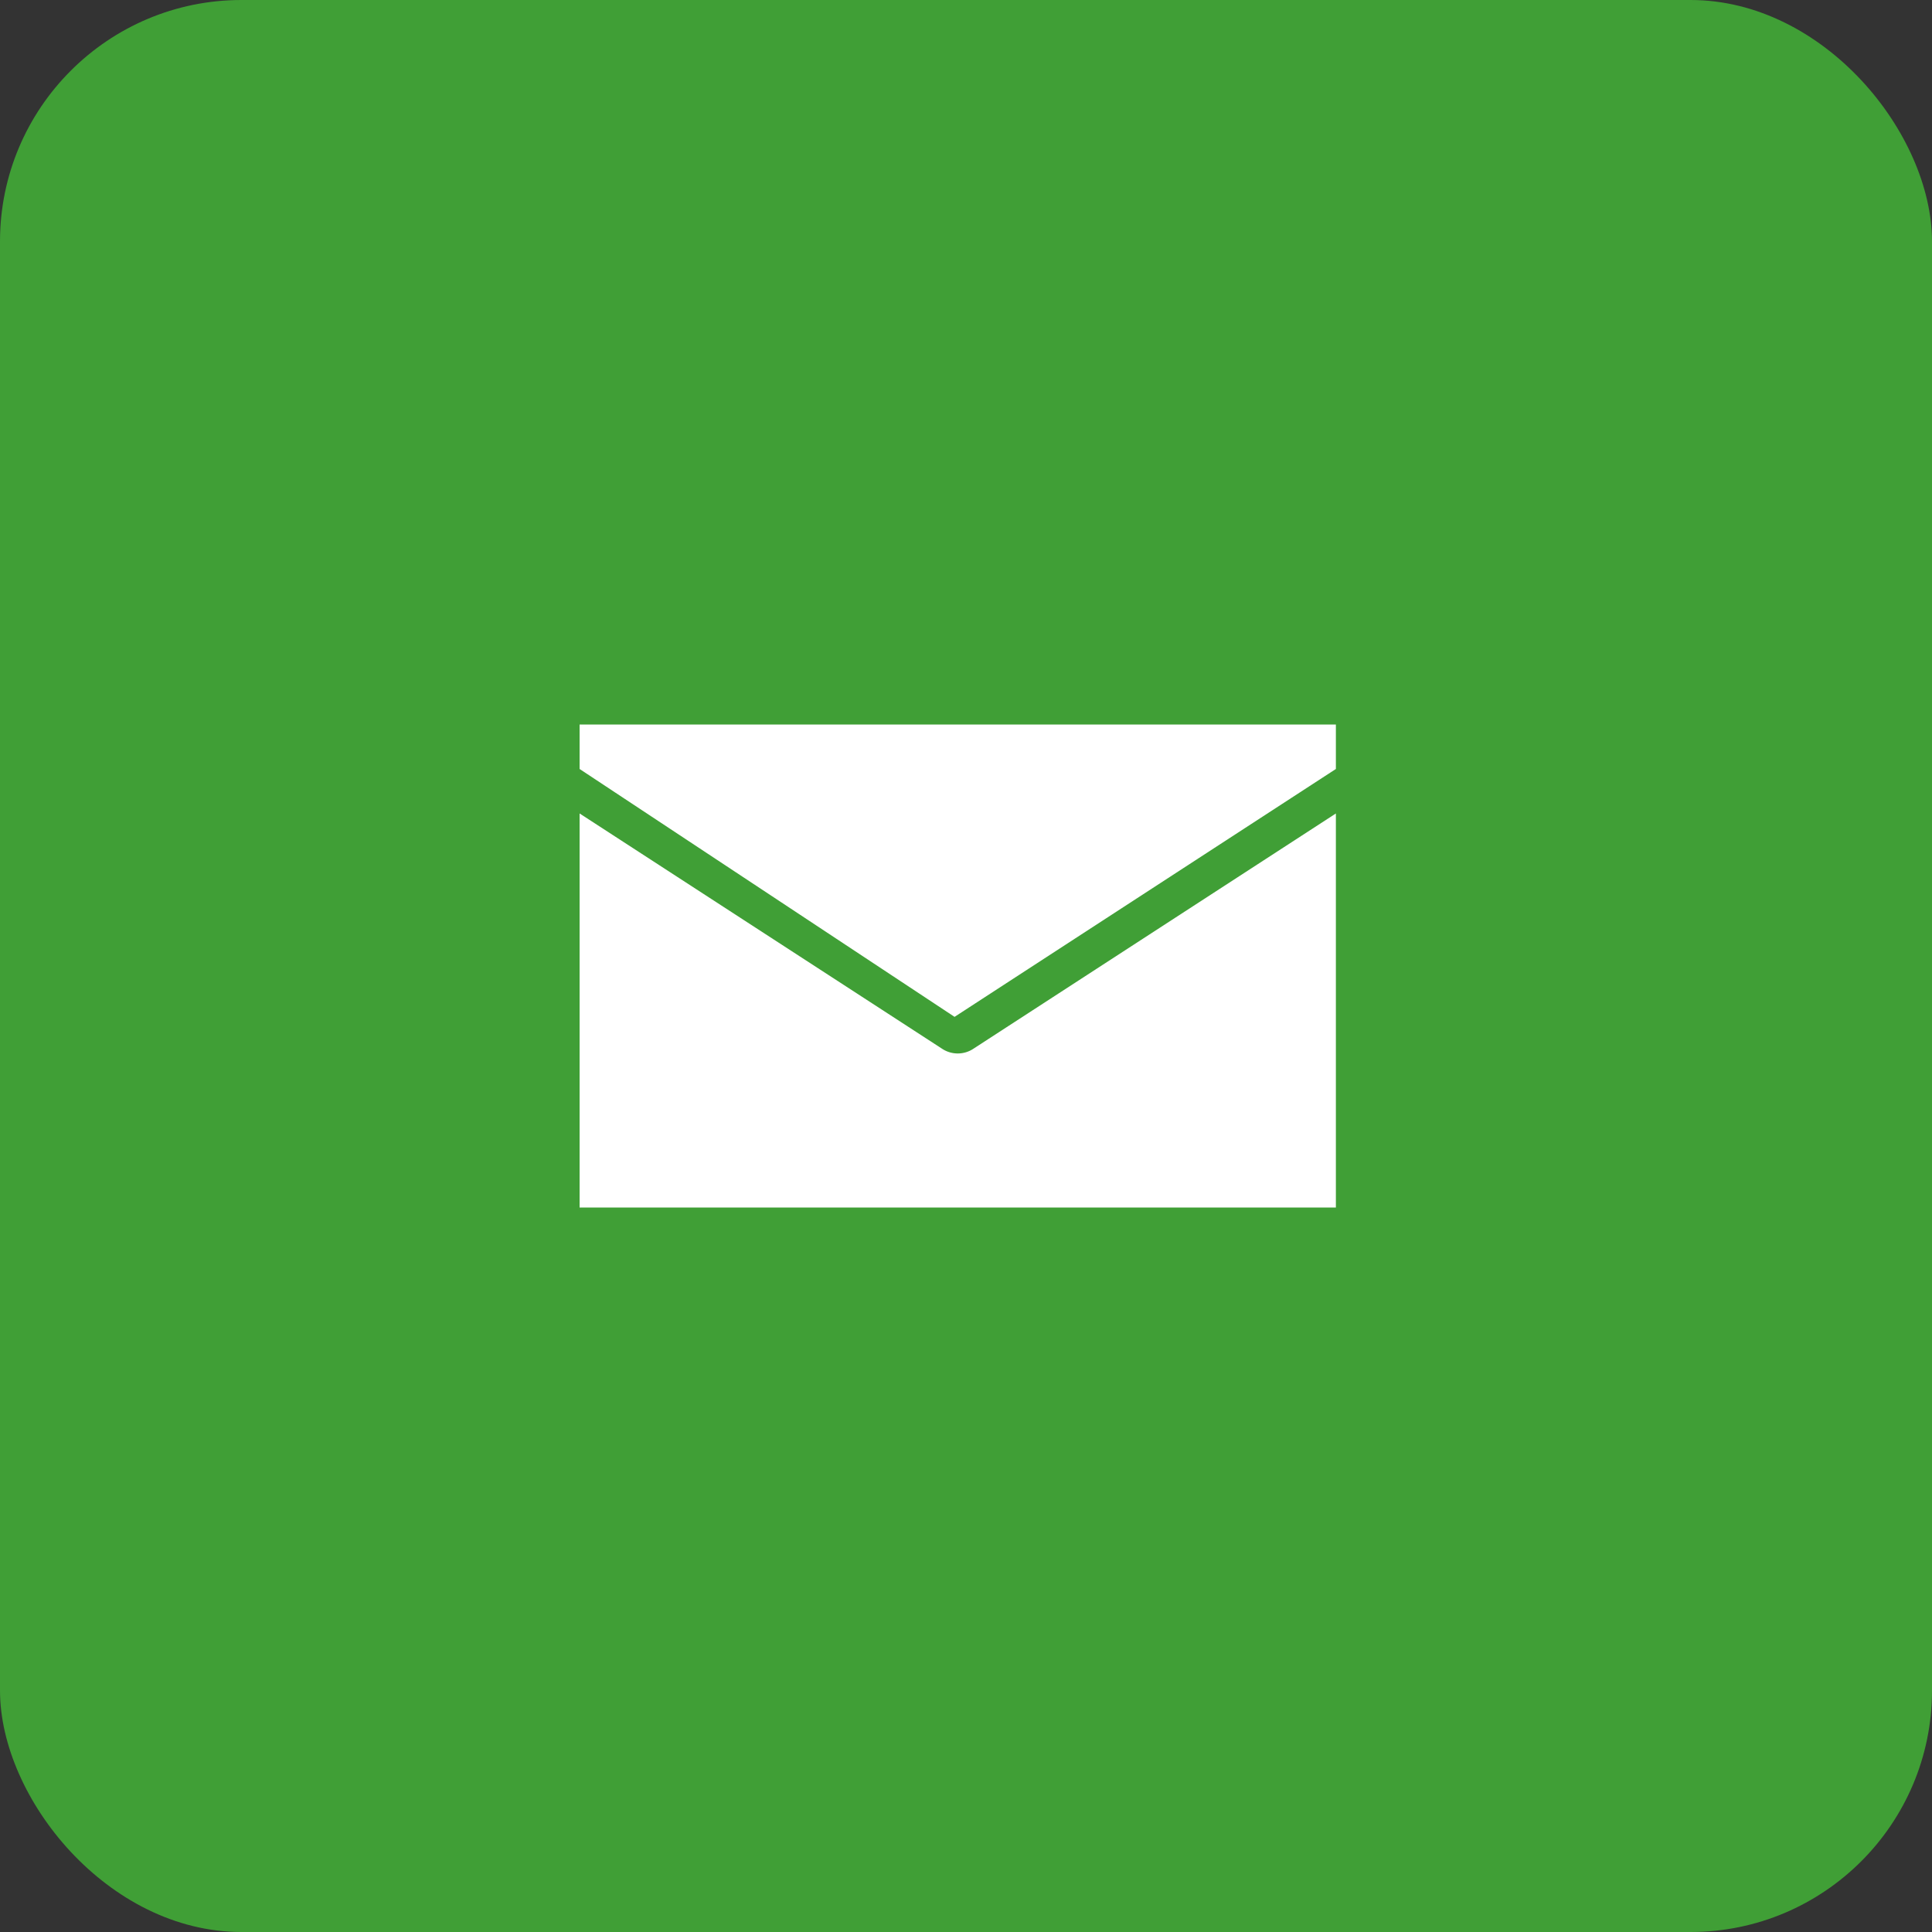
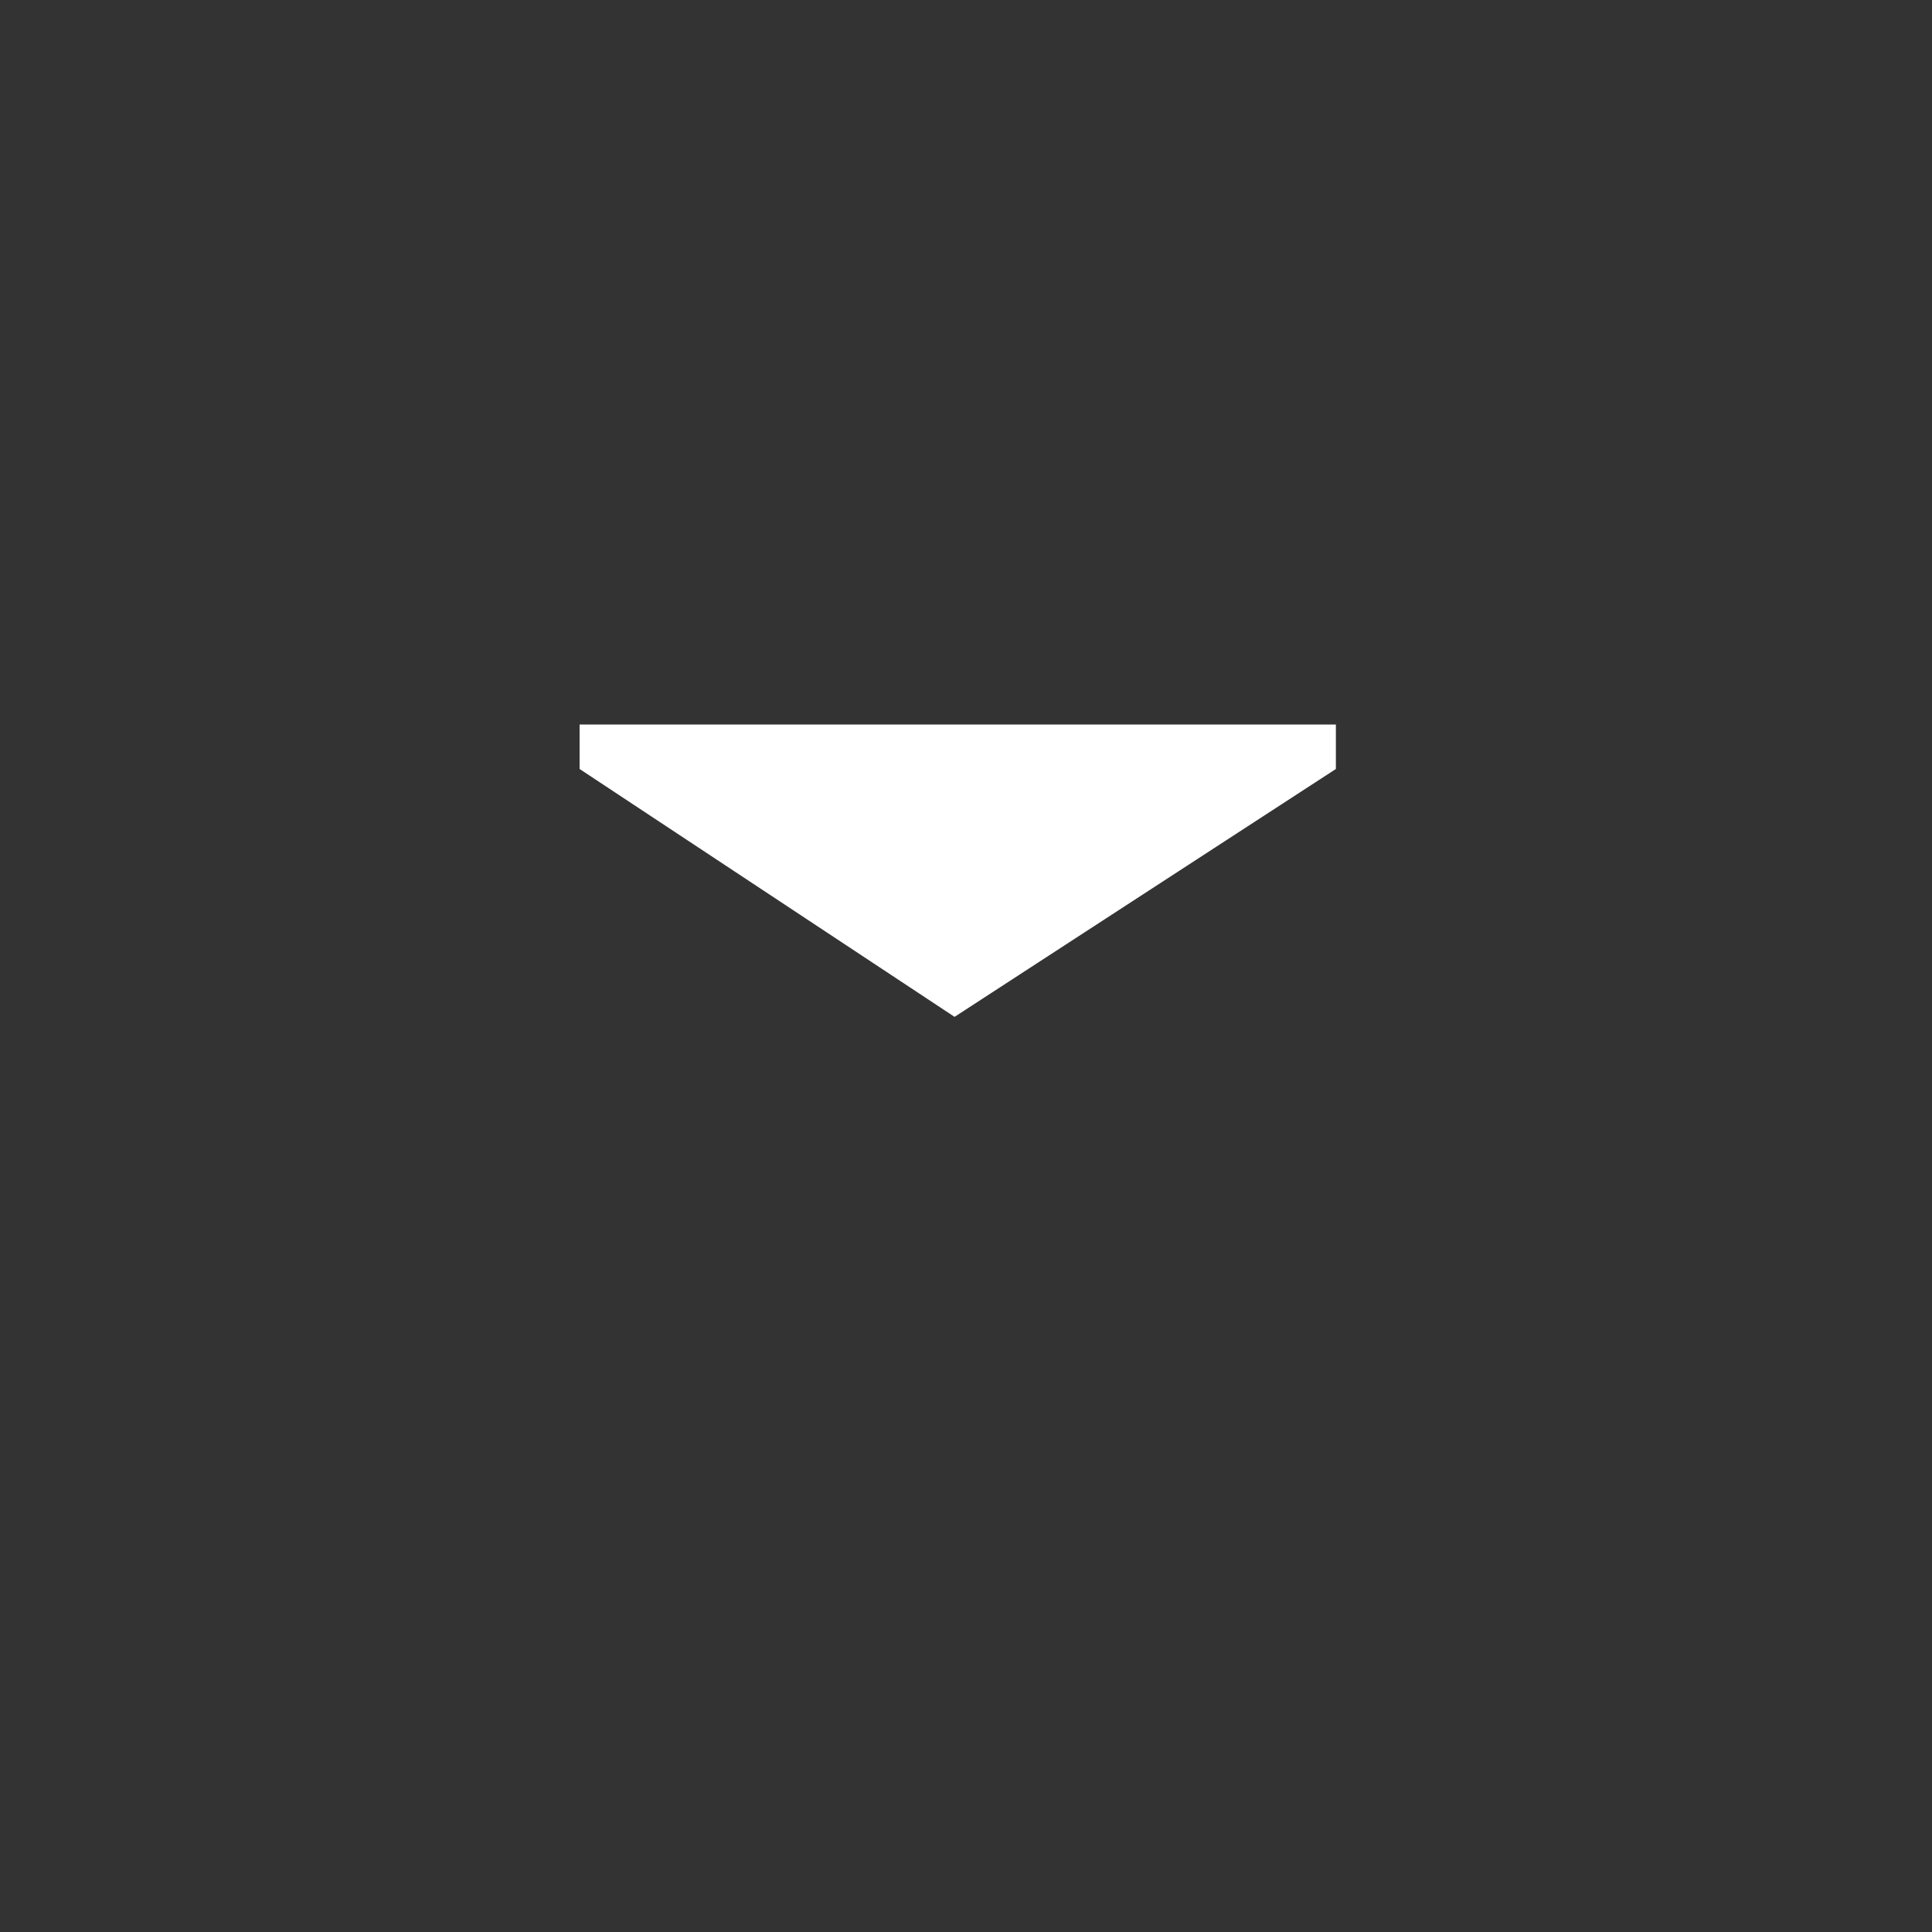
<svg xmlns="http://www.w3.org/2000/svg" width="40" height="40" viewBox="0 0 40 40">
  <rect x="0" y="0" width="40" height="40" fill="#333333" stroke="none" />
  <g id="Group_491" data-name="Group 491" transform="translate(-835.025)">
-     <rect id="Rectangle_3" data-name="Rectangle 3" width="40" height="40" rx="5" transform="translate(835.025)" fill="#409f36" />
    <g id="Group_14" data-name="Group 14" transform="translate(847.025 15)">
-       <path id="Path_85" data-name="Path 85" d="M15.658,14v8.158H0V14l7.5,4.868a.587.587,0,0,0,.658,0Z" transform="translate(0 -12.158)" fill="#fff" fill-rule="evenodd" />
      <path id="Path_86" data-name="Path 86" d="M0,.921V0H15.658V.921L7.763,6.053Z" fill="#fff" fill-rule="evenodd" />
    </g>
  </g>
</svg>